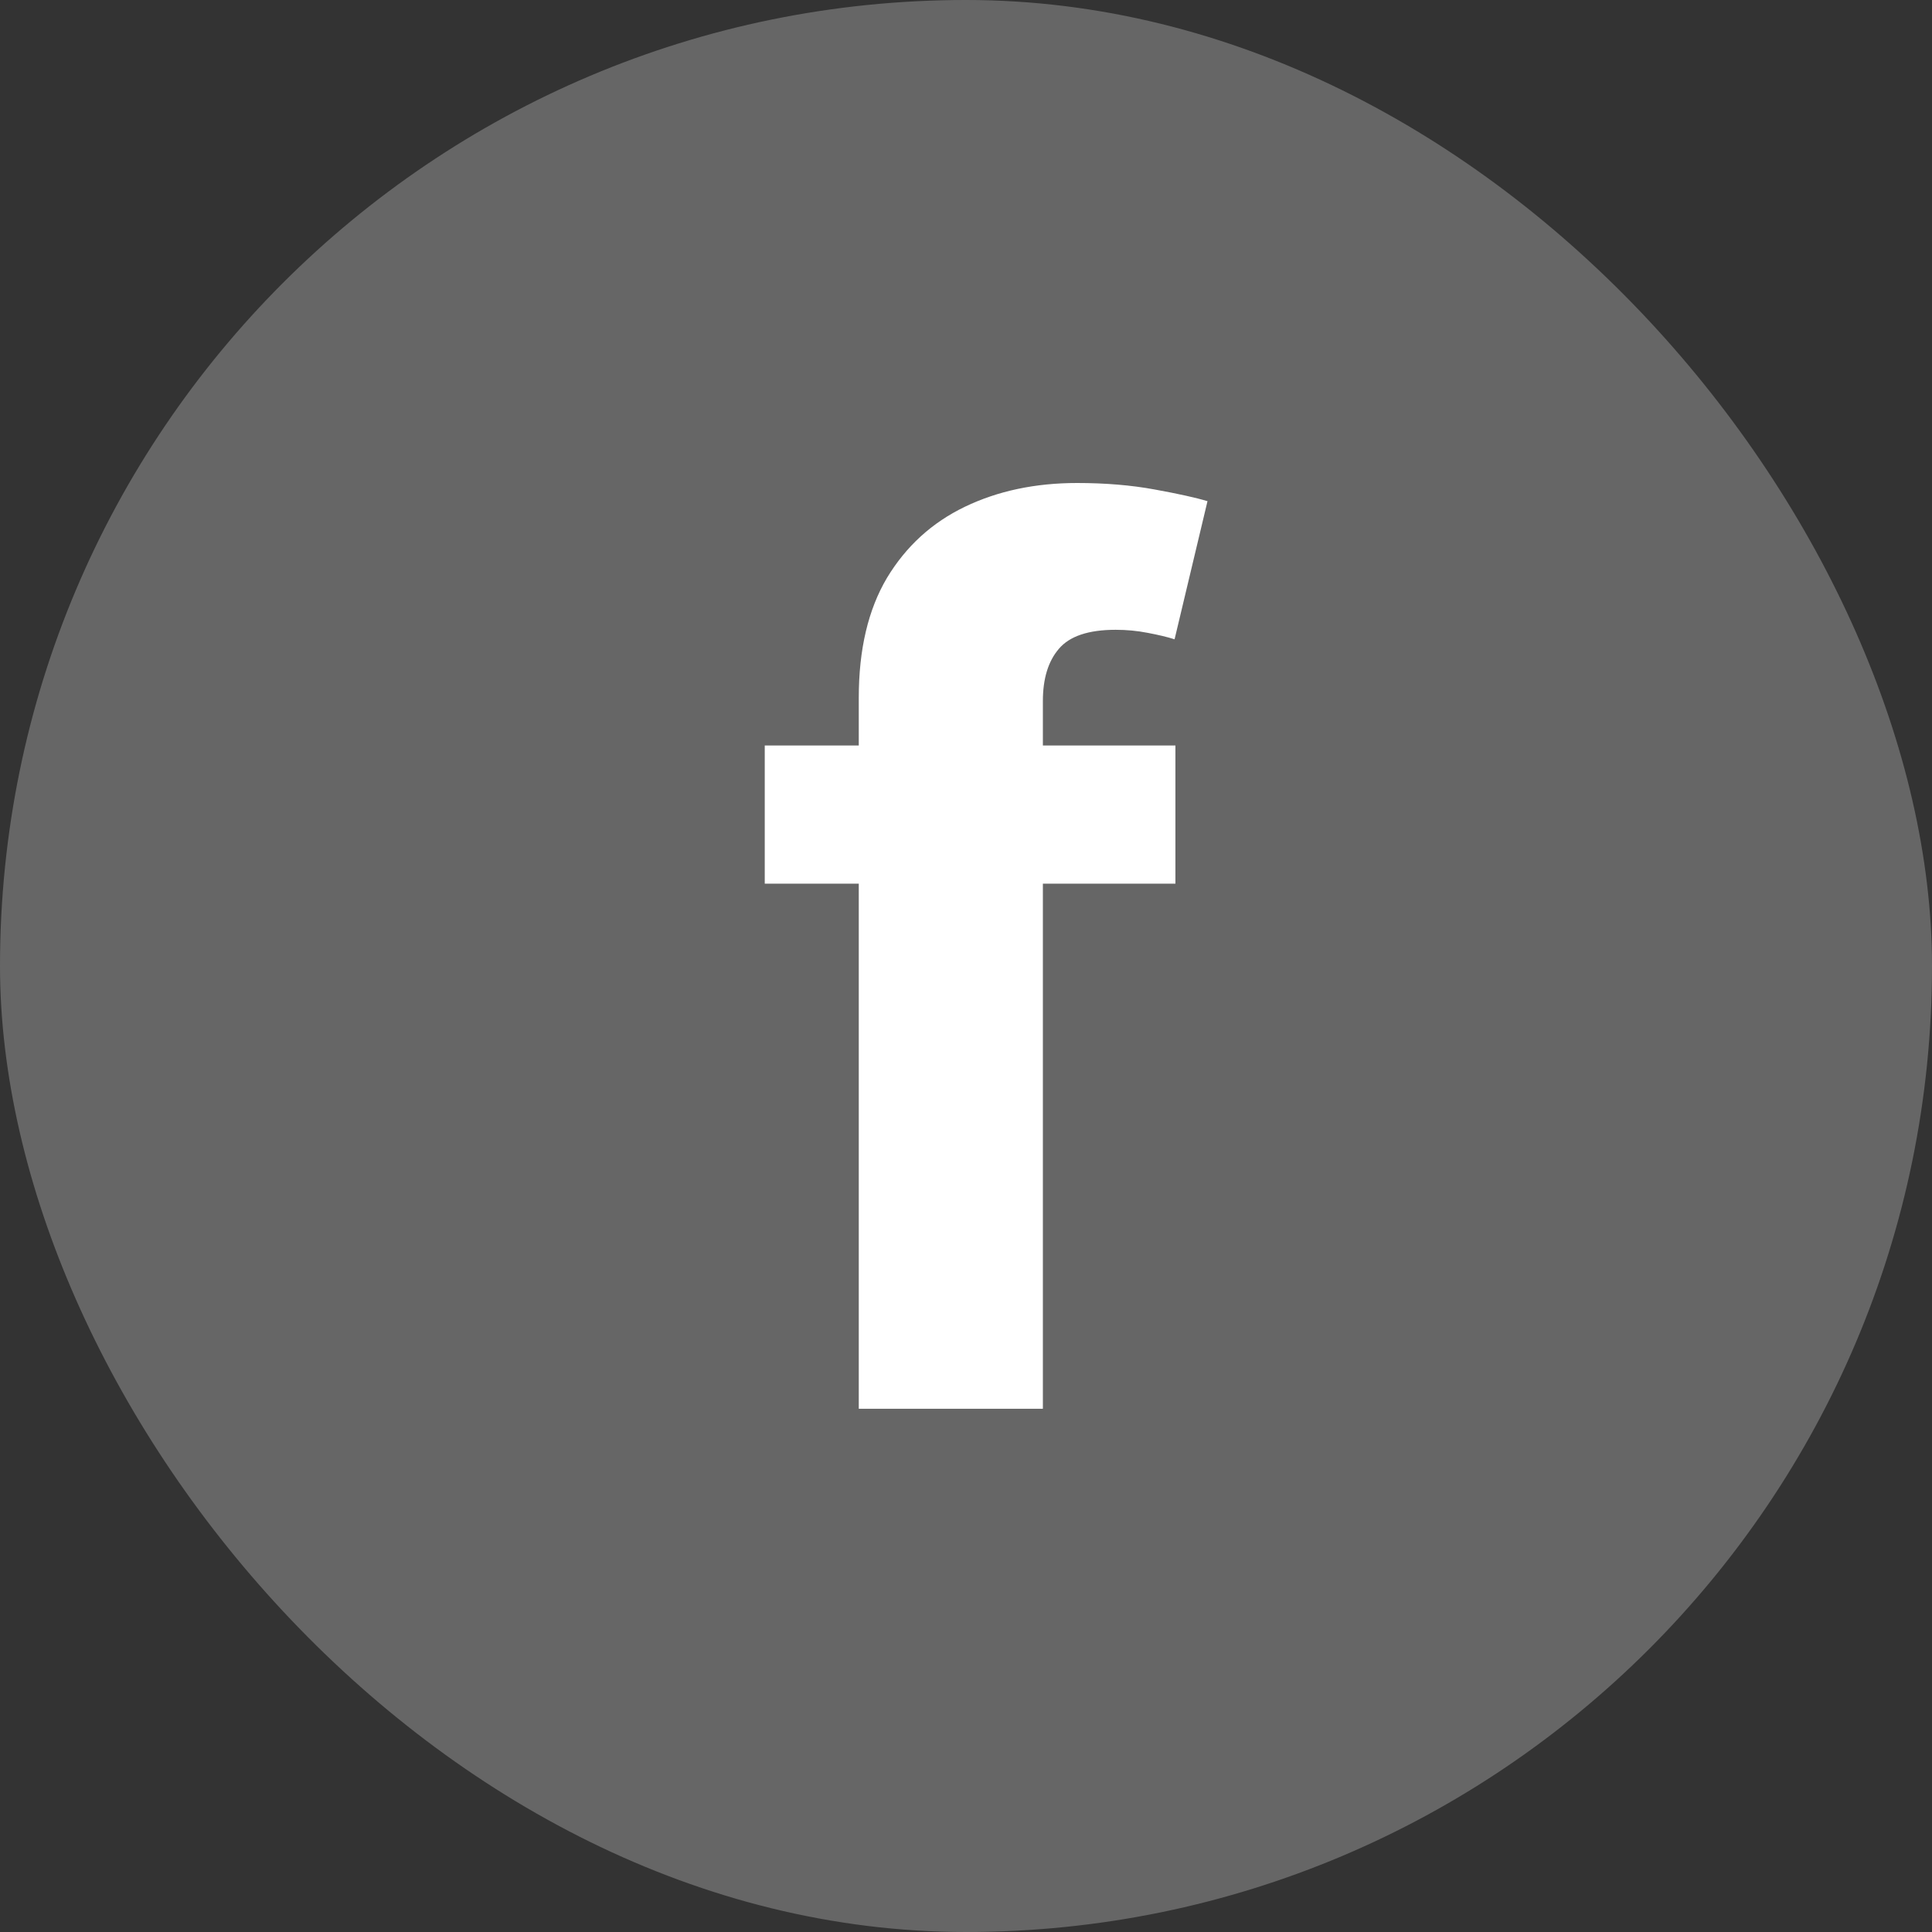
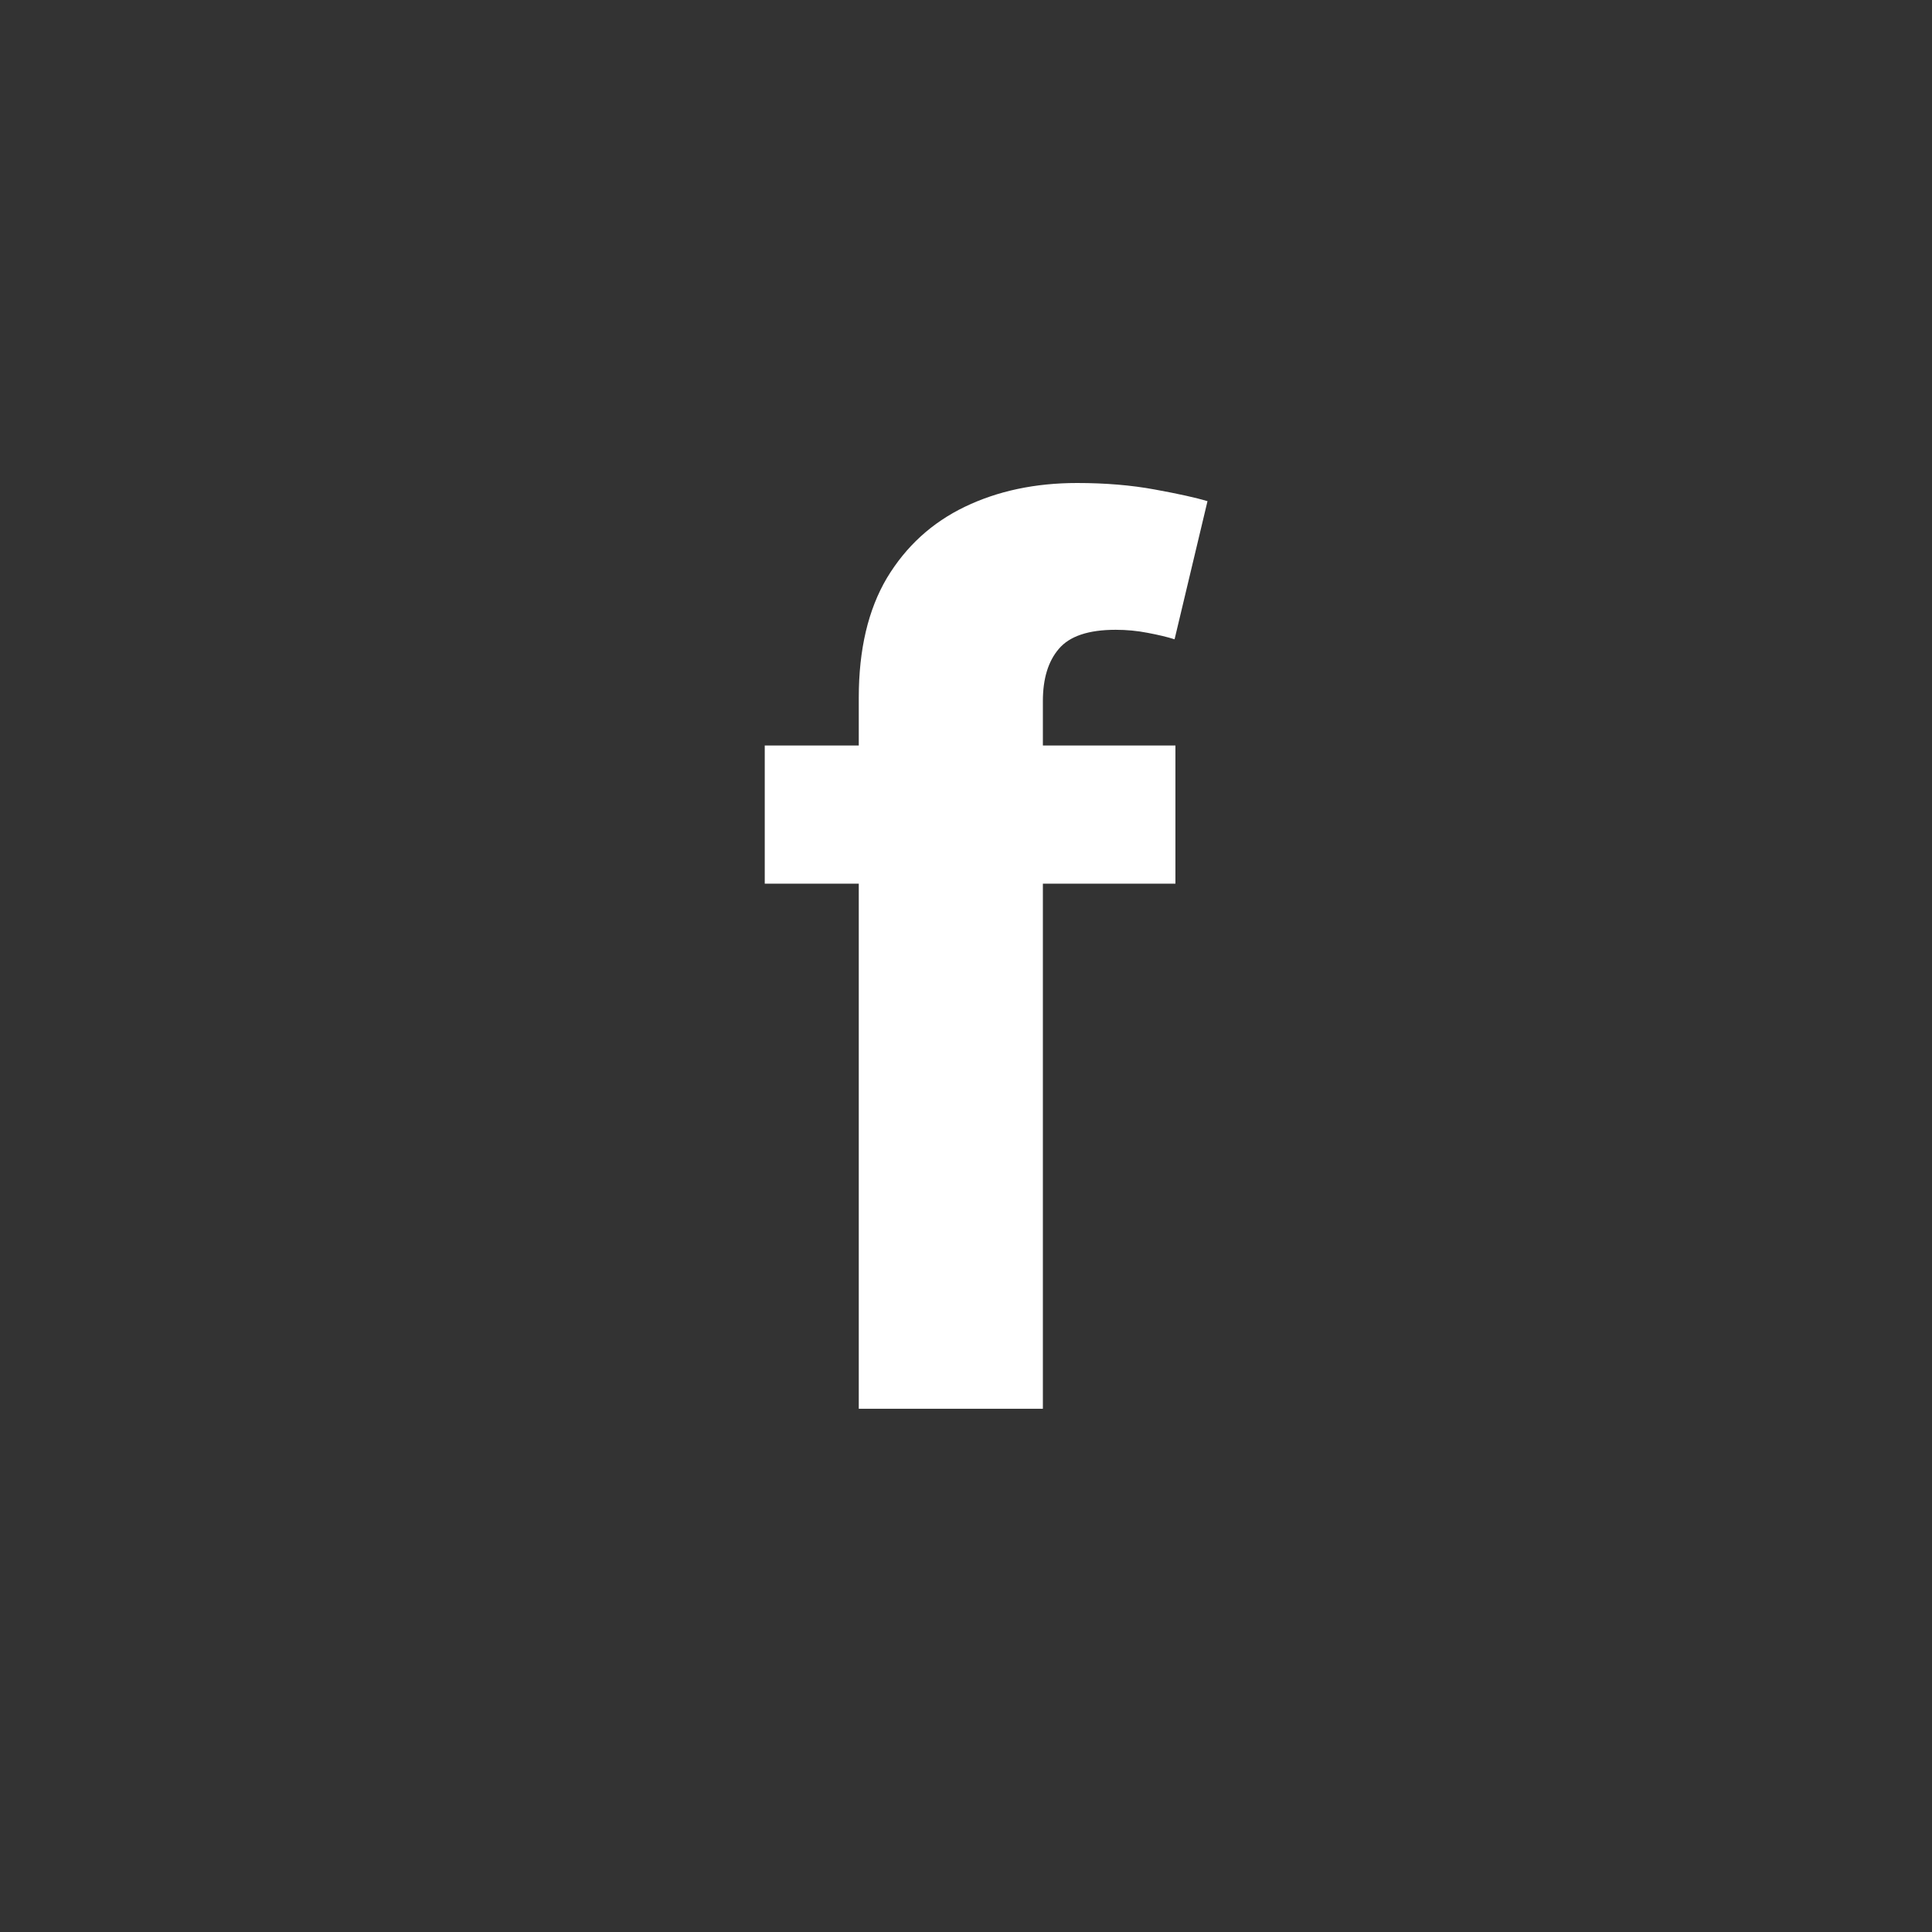
<svg xmlns="http://www.w3.org/2000/svg" width="48" height="48" viewBox="0 0 48 48" fill="none">
  <rect x="0" y="0" width="48" height="48" fill="#333333" stroke="none" />
-   <rect width="48" height="48" rx="24" fill="white" fill-opacity="0.25" />
  <path d="M29.203 18.522V21.955H19V18.522H29.203ZM21.336 35V17.332C21.336 16.137 21.569 15.147 22.035 14.36C22.509 13.573 23.155 12.983 23.973 12.59C24.791 12.197 25.72 12 26.76 12C27.463 12 28.106 12.054 28.687 12.161C29.275 12.268 29.713 12.365 30 12.451L29.182 15.883C29.003 15.826 28.78 15.773 28.515 15.723C28.256 15.672 27.991 15.647 27.718 15.647C27.044 15.647 26.574 15.805 26.308 16.119C26.043 16.427 25.91 16.86 25.91 17.417V35H21.336Z" fill="white" />
</svg>